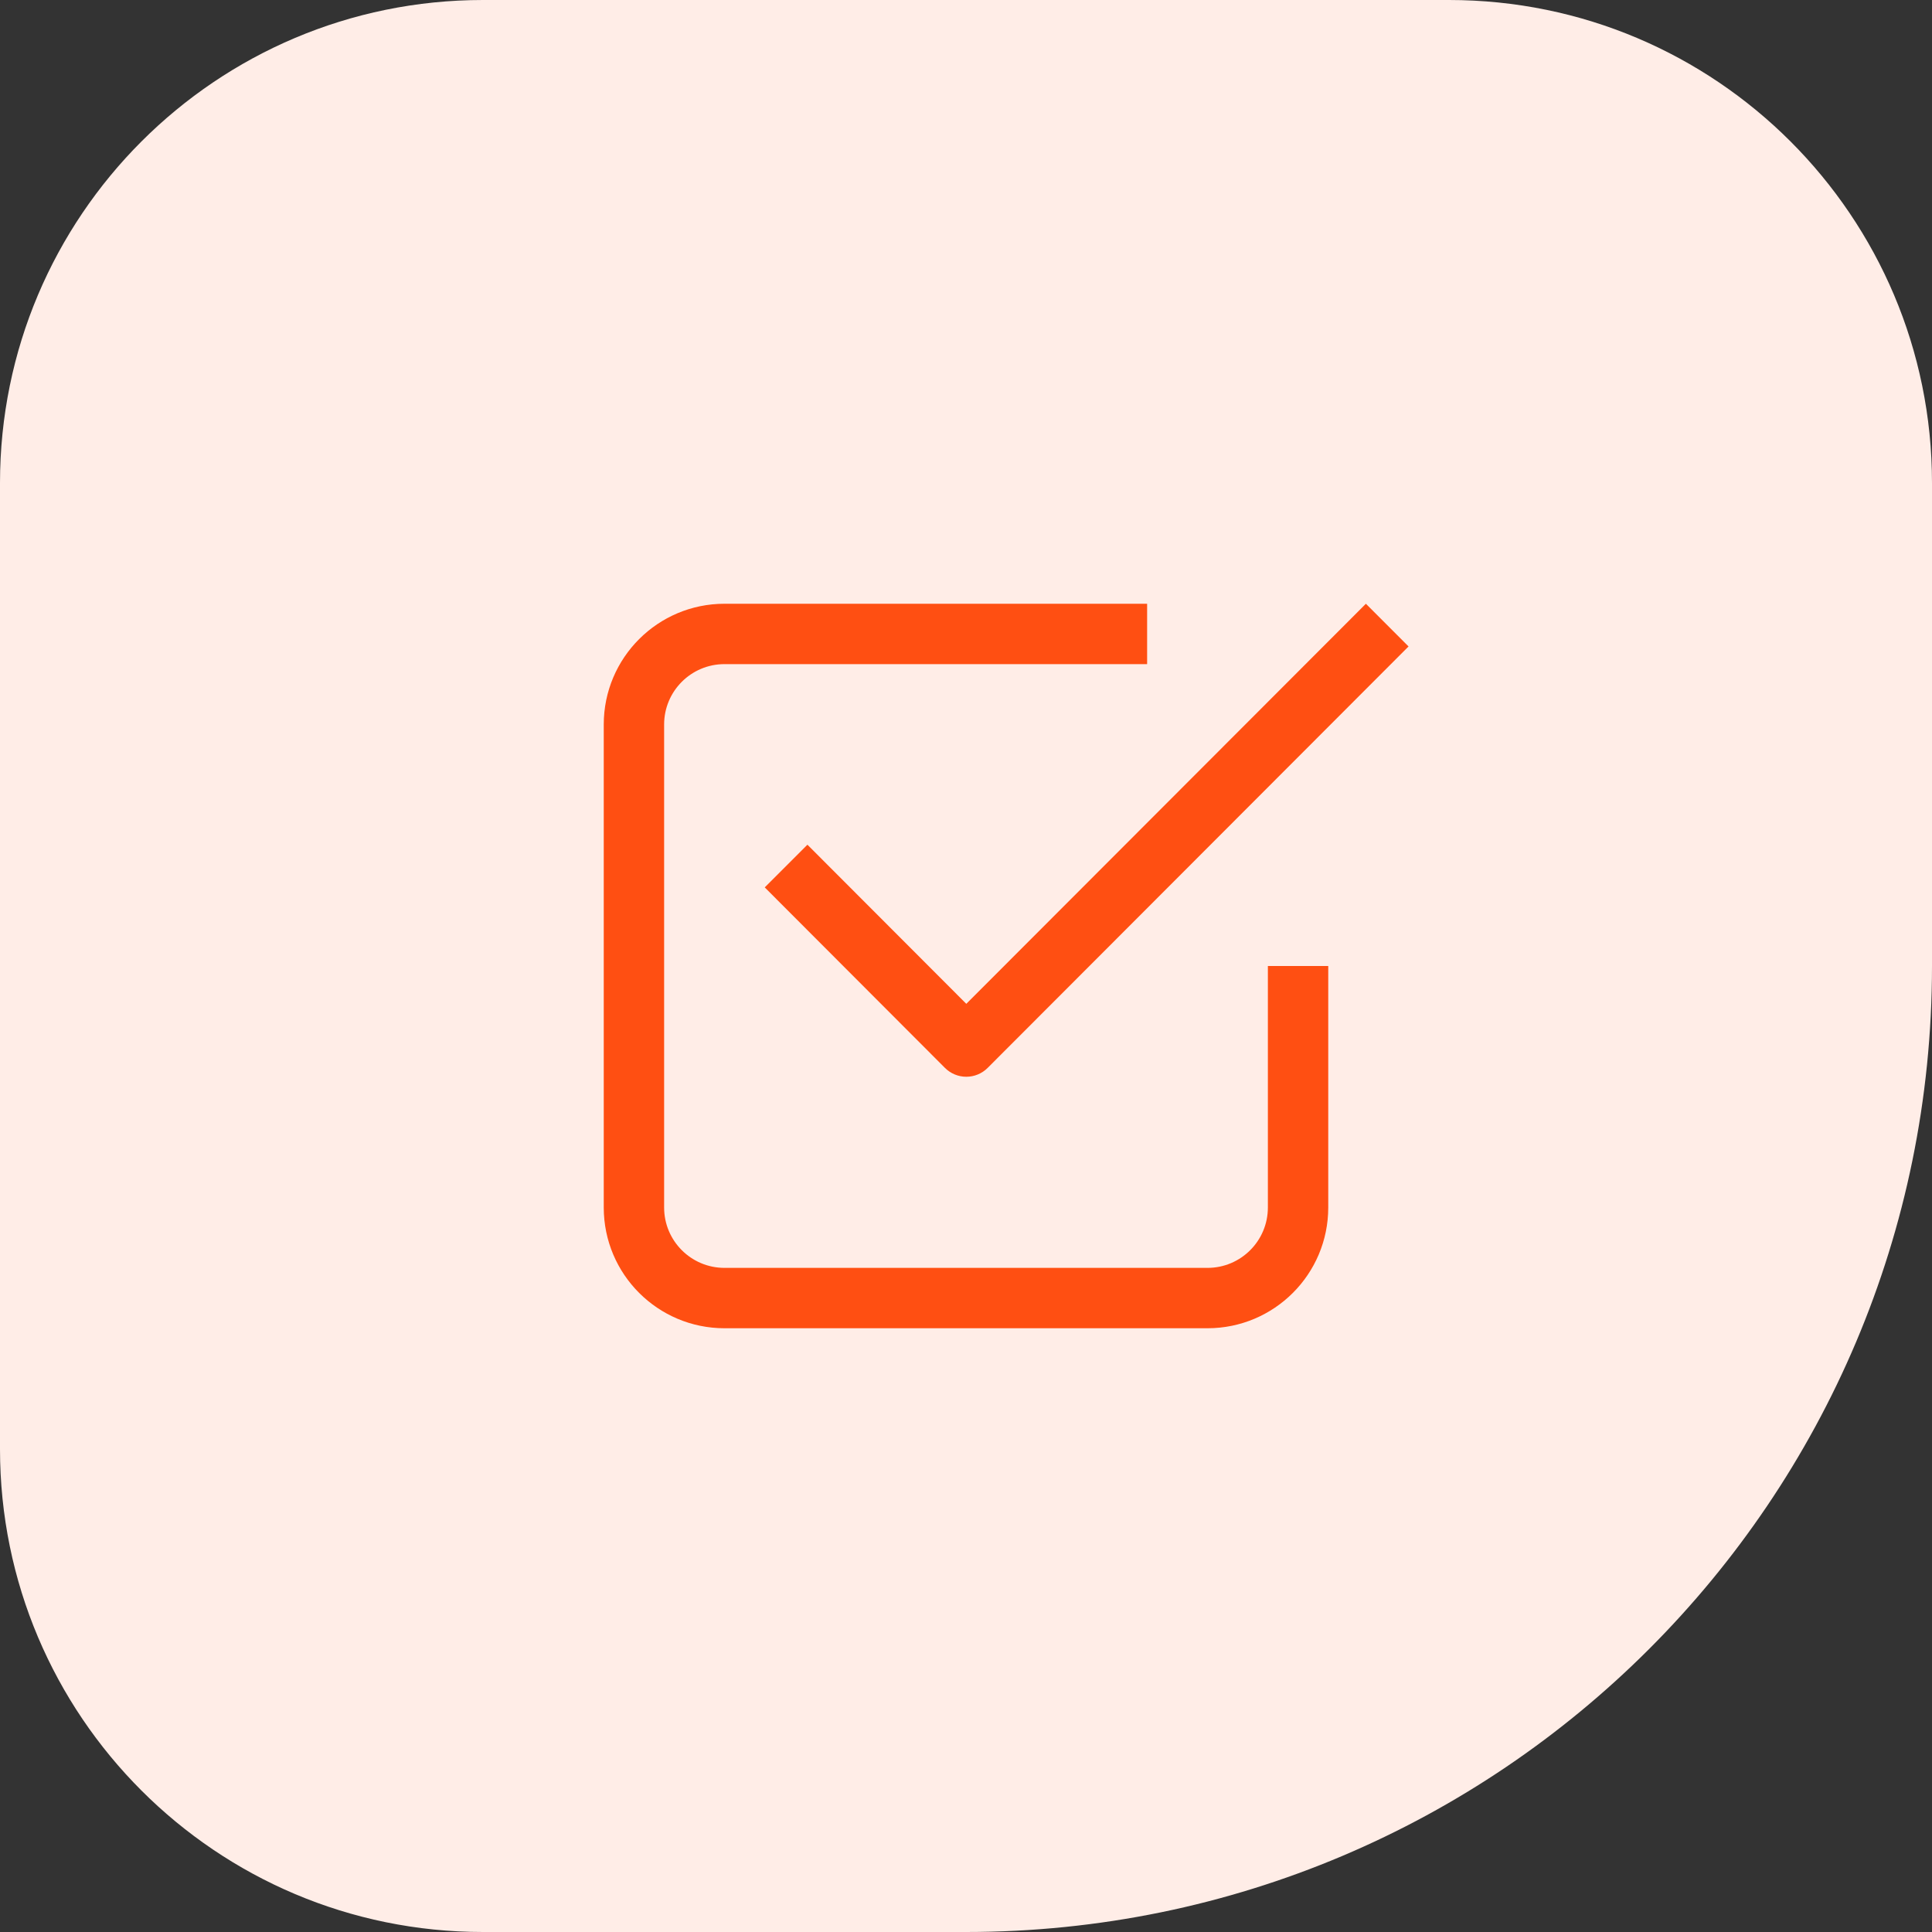
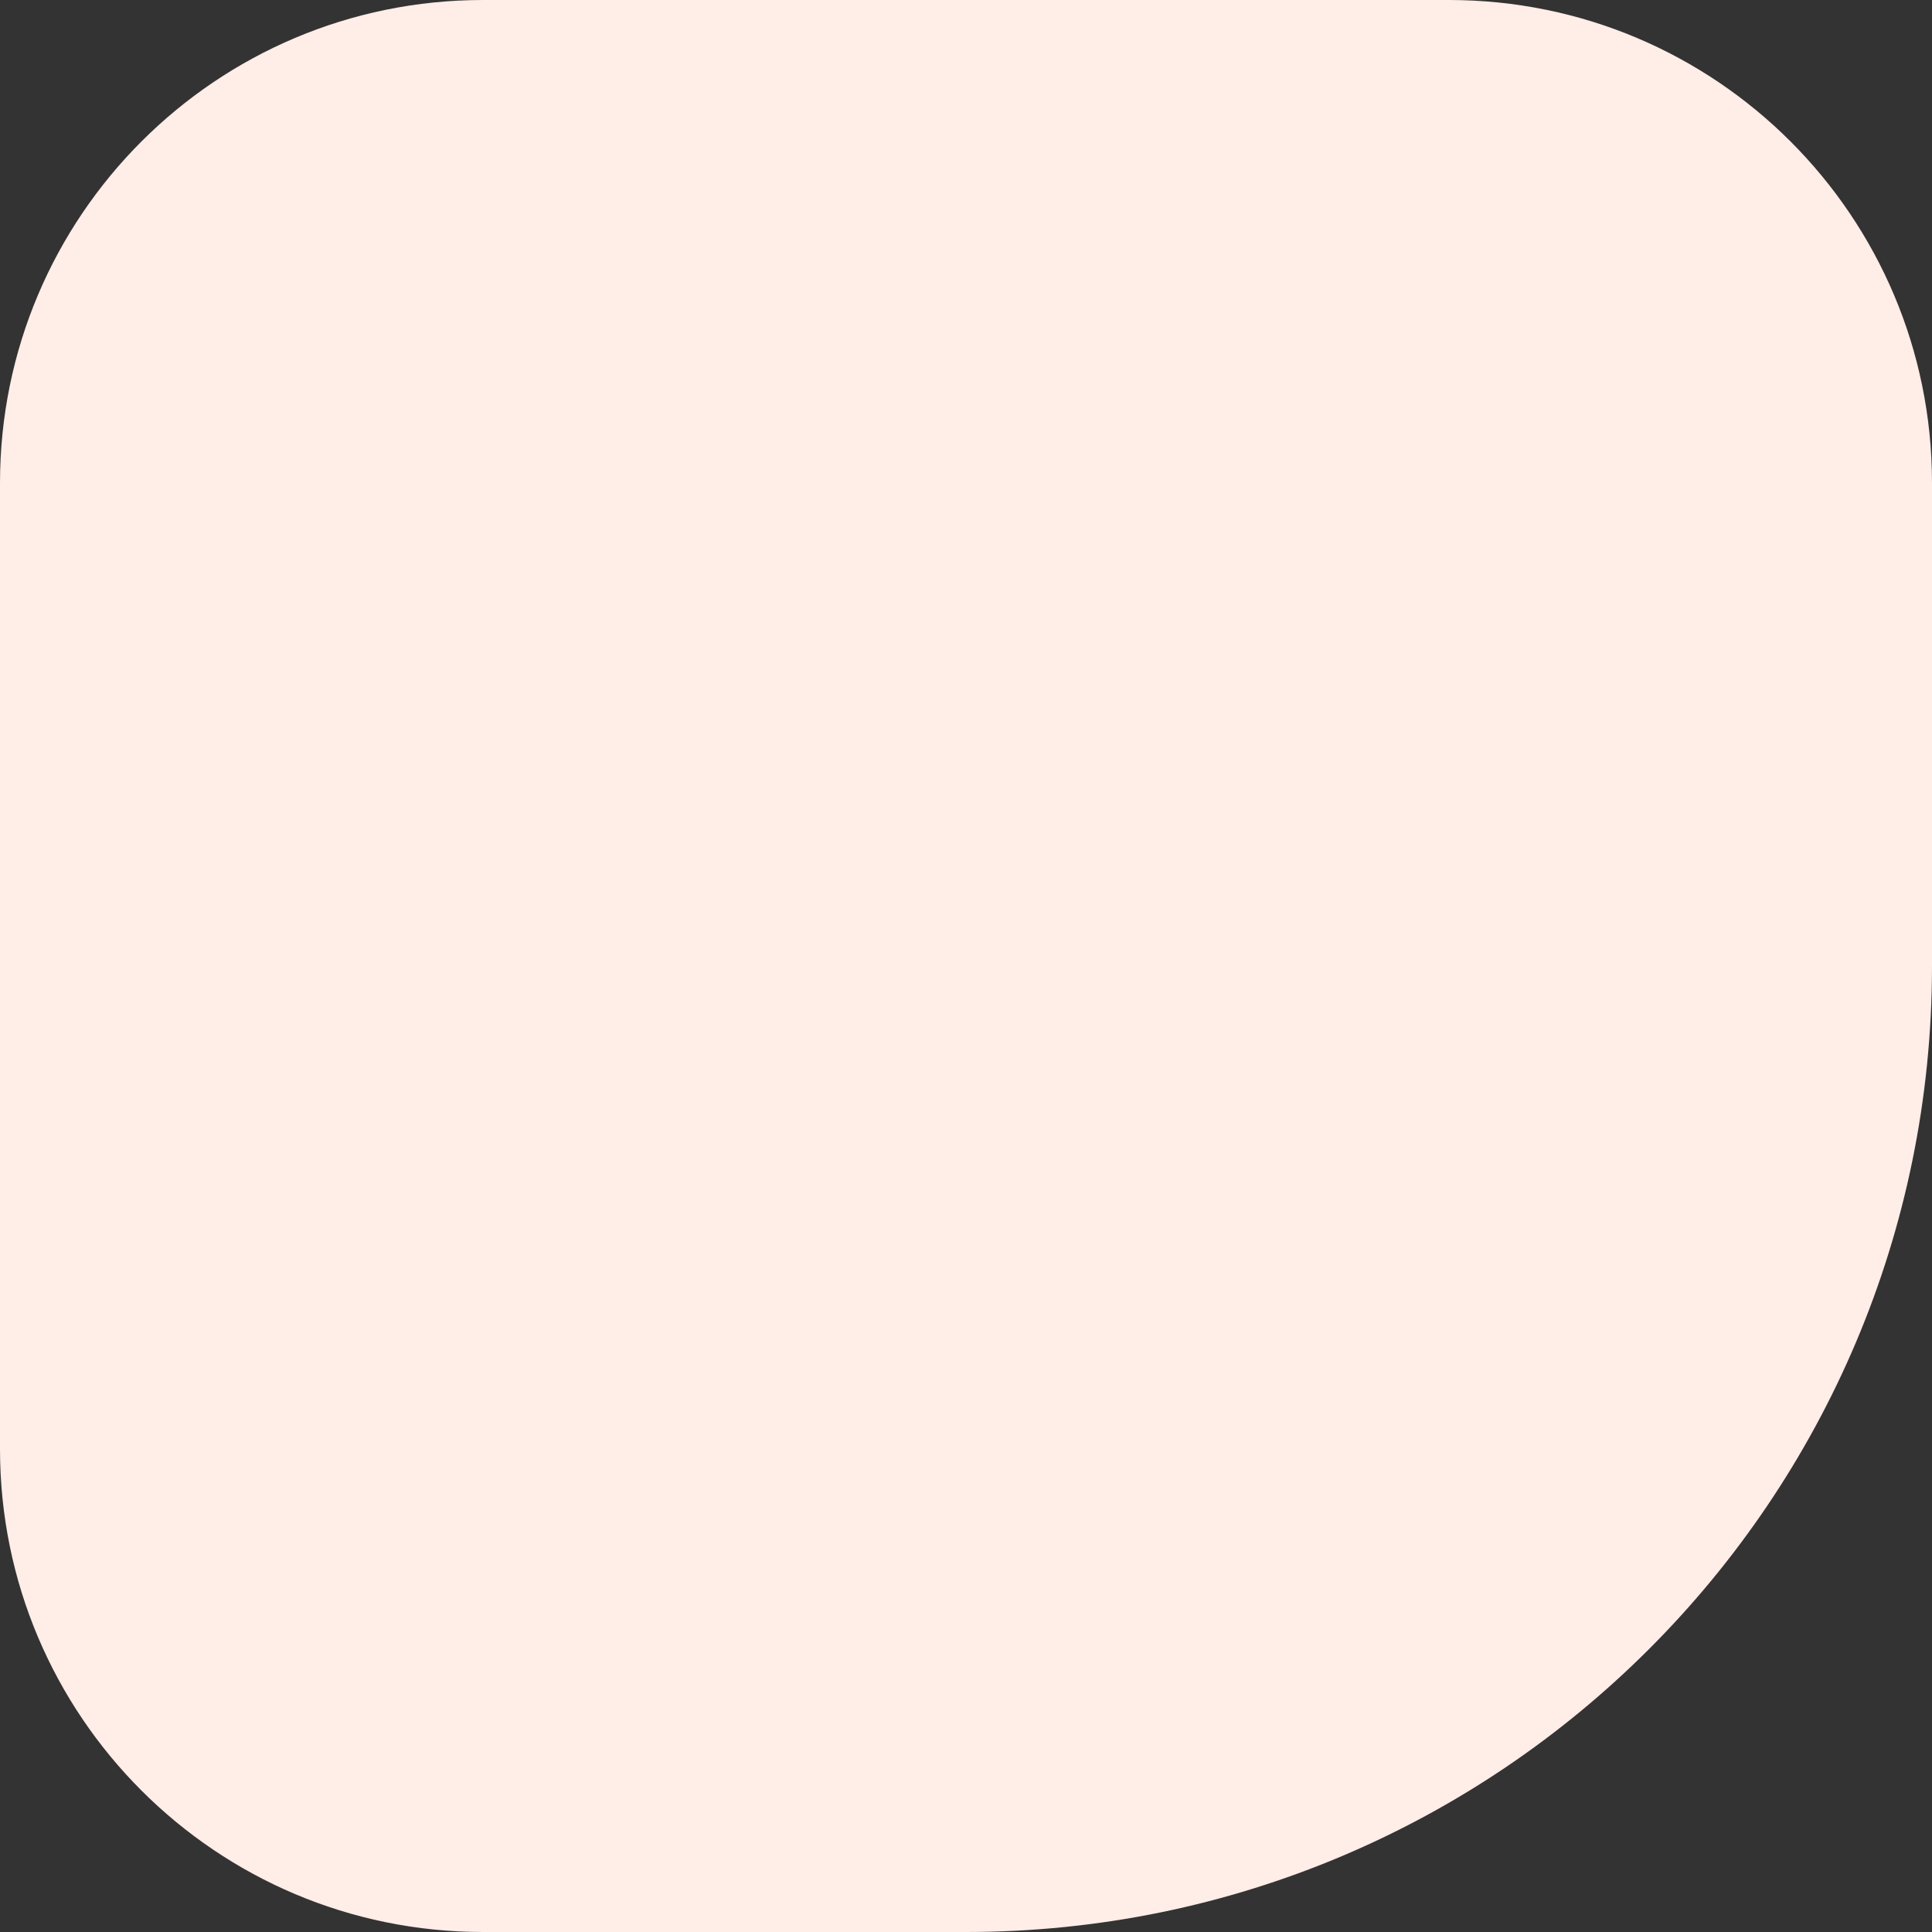
<svg xmlns="http://www.w3.org/2000/svg" width="64" height="64" viewBox="0 0 64 64" fill="none">
  <rect x="0" y="0" width="64" height="64" fill="#333333" stroke="none" />
  <path d="M0 16C0 7.163 7.163 0 16 0H48C56.837 0 64 7.163 64 16V32C64 49.673 49.673 64 32 64H16C7.163 64 0 56.837 0 48V16Z" fill="#FFEDE7" />
-   <path fill-rule="evenodd" clip-rule="evenodd" d="M26.747 27.982L32.01 33.253L45.247 20L46.66 21.415L32.717 35.376C32.529 35.564 32.275 35.669 32.01 35.669C31.745 35.669 31.491 35.564 31.303 35.376L25.333 29.396L26.747 27.982ZM24 22H38V20H24C21.791 20 20 21.791 20 24V40C20 42.209 21.791 44 24 44H40C42.209 44 44 42.209 44 40V32H42V40C42 41.105 41.105 42 40 42H24C22.895 42 22 41.105 22 40V24C22 22.895 22.895 22 24 22Z" fill="#FF4F12" />
</svg>